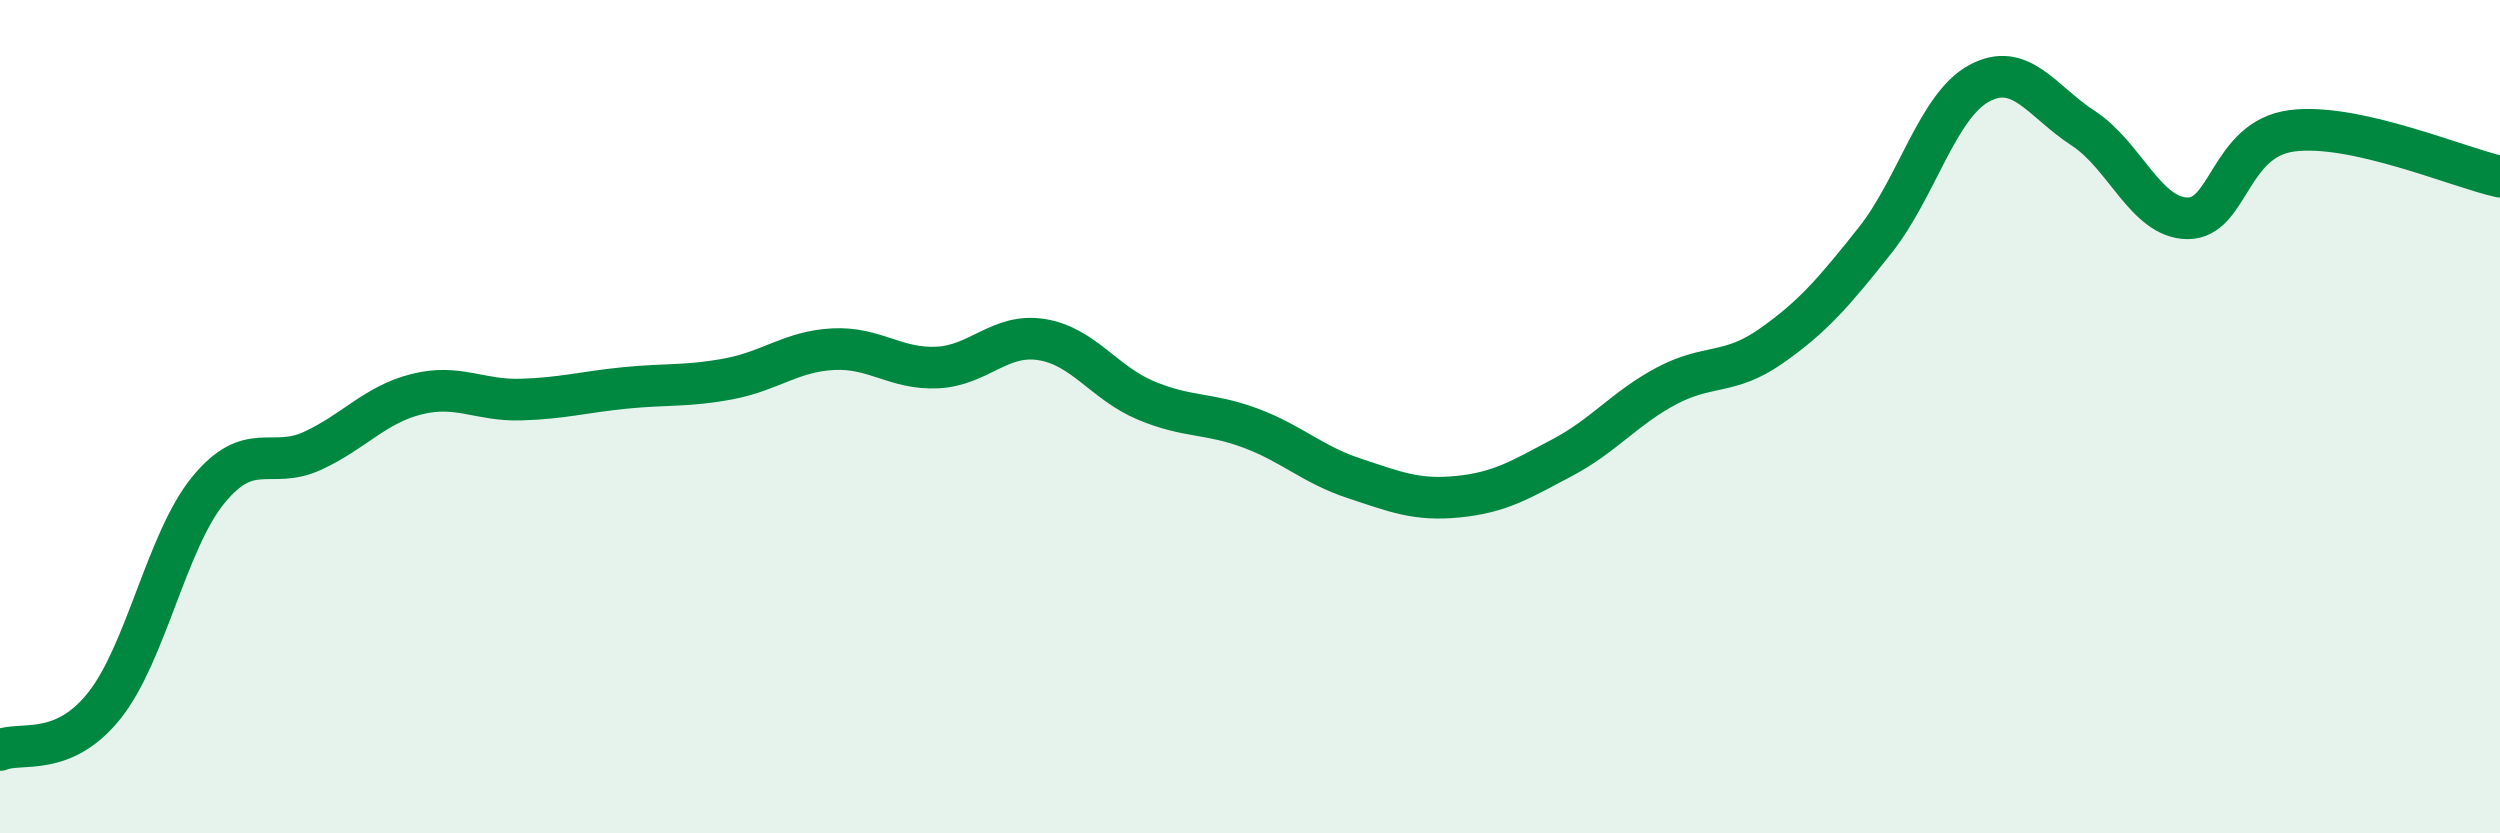
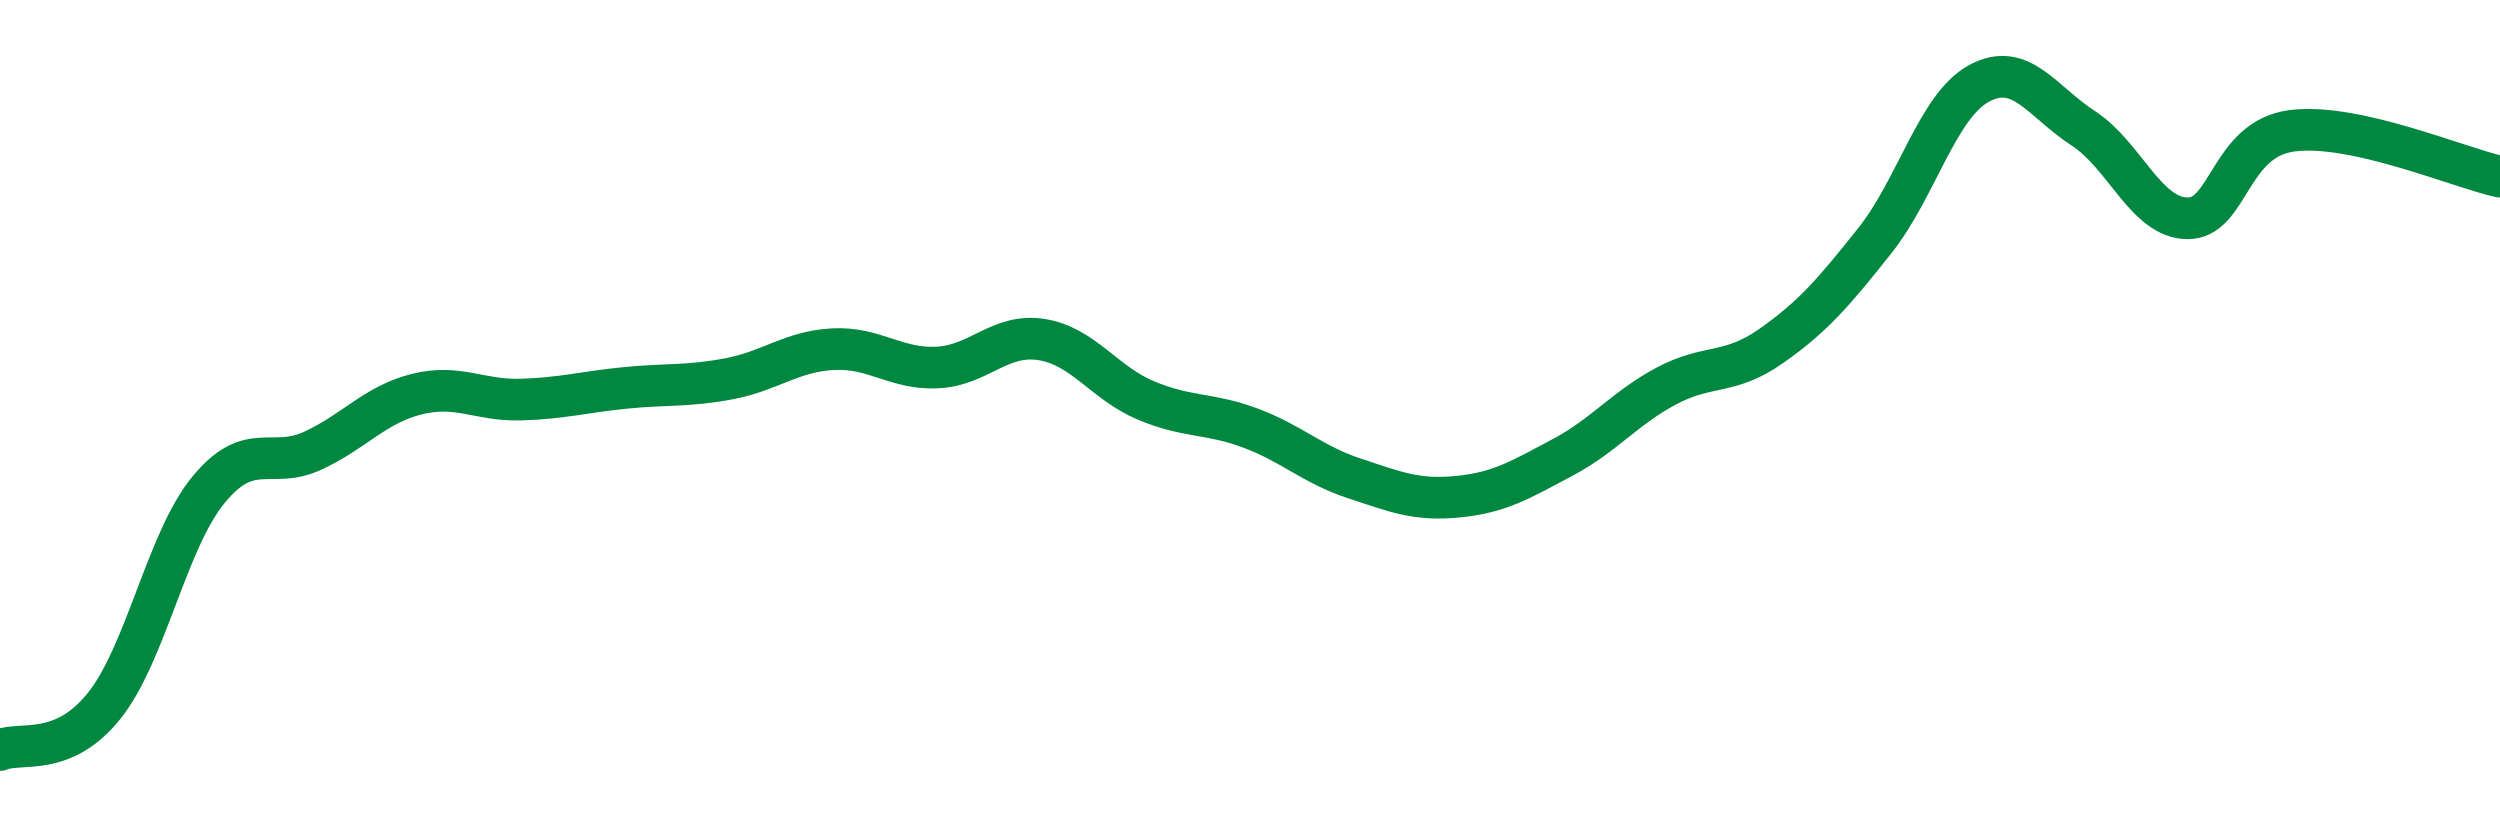
<svg xmlns="http://www.w3.org/2000/svg" width="60" height="20" viewBox="0 0 60 20">
-   <path d="M 0,18 C 0.5,17.79 1.5,18.19 2.5,16.94 C 3.5,15.69 4,12.98 5,11.76 C 6,10.54 6.5,11.28 7.5,10.82 C 8.5,10.36 9,9.71 10,9.46 C 11,9.21 11.5,9.62 12.5,9.59 C 13.5,9.56 14,9.41 15,9.31 C 16,9.21 16.5,9.28 17.5,9.09 C 18.5,8.9 19,8.43 20,8.38 C 21,8.33 21.5,8.87 22.5,8.82 C 23.5,8.77 24,7.99 25,8.15 C 26,8.31 26.5,9.19 27.5,9.61 C 28.5,10.03 29,9.9 30,10.27 C 31,10.64 31.5,11.15 32.5,11.48 C 33.5,11.81 34,12.02 35,11.92 C 36,11.82 36.5,11.51 37.5,10.98 C 38.5,10.45 39,9.79 40,9.26 C 41,8.73 41.5,9.01 42.5,8.31 C 43.5,7.61 44,7.03 45,5.77 C 46,4.51 46.5,2.54 47.5,2 C 48.5,1.46 49,2.43 50,3.08 C 51,3.73 51.5,5.23 52.5,5.24 C 53.5,5.25 53.5,3.34 55,3.14 C 56.5,2.94 59,4.02 60,4.24L60 20L0 20Z" fill="#008740" opacity="0.1" stroke-linecap="round" stroke-linejoin="round" />
  <path d="M 0,18 C 0.5,17.79 1.5,18.19 2.5,16.94 C 3.5,15.69 4,12.98 5,11.76 C 6,10.54 6.5,11.28 7.5,10.82 C 8.5,10.36 9,9.71 10,9.46 C 11,9.21 11.5,9.62 12.5,9.59 C 13.5,9.56 14,9.41 15,9.31 C 16,9.21 16.5,9.28 17.5,9.09 C 18.5,8.9 19,8.43 20,8.38 C 21,8.33 21.5,8.87 22.5,8.82 C 23.5,8.77 24,7.99 25,8.15 C 26,8.31 26.5,9.19 27.5,9.61 C 28.5,10.03 29,9.9 30,10.27 C 31,10.64 31.5,11.15 32.5,11.48 C 33.5,11.81 34,12.02 35,11.92 C 36,11.82 36.5,11.51 37.5,10.98 C 38.5,10.45 39,9.79 40,9.26 C 41,8.73 41.5,9.01 42.5,8.31 C 43.5,7.61 44,7.03 45,5.77 C 46,4.51 46.5,2.54 47.5,2 C 48.5,1.46 49,2.43 50,3.08 C 51,3.73 51.5,5.23 52.5,5.24 C 53.5,5.25 53.5,3.34 55,3.14 C 56.5,2.94 59,4.02 60,4.24" stroke="#008740" stroke-width="1" fill="none" stroke-linecap="round" stroke-linejoin="round" />
</svg>